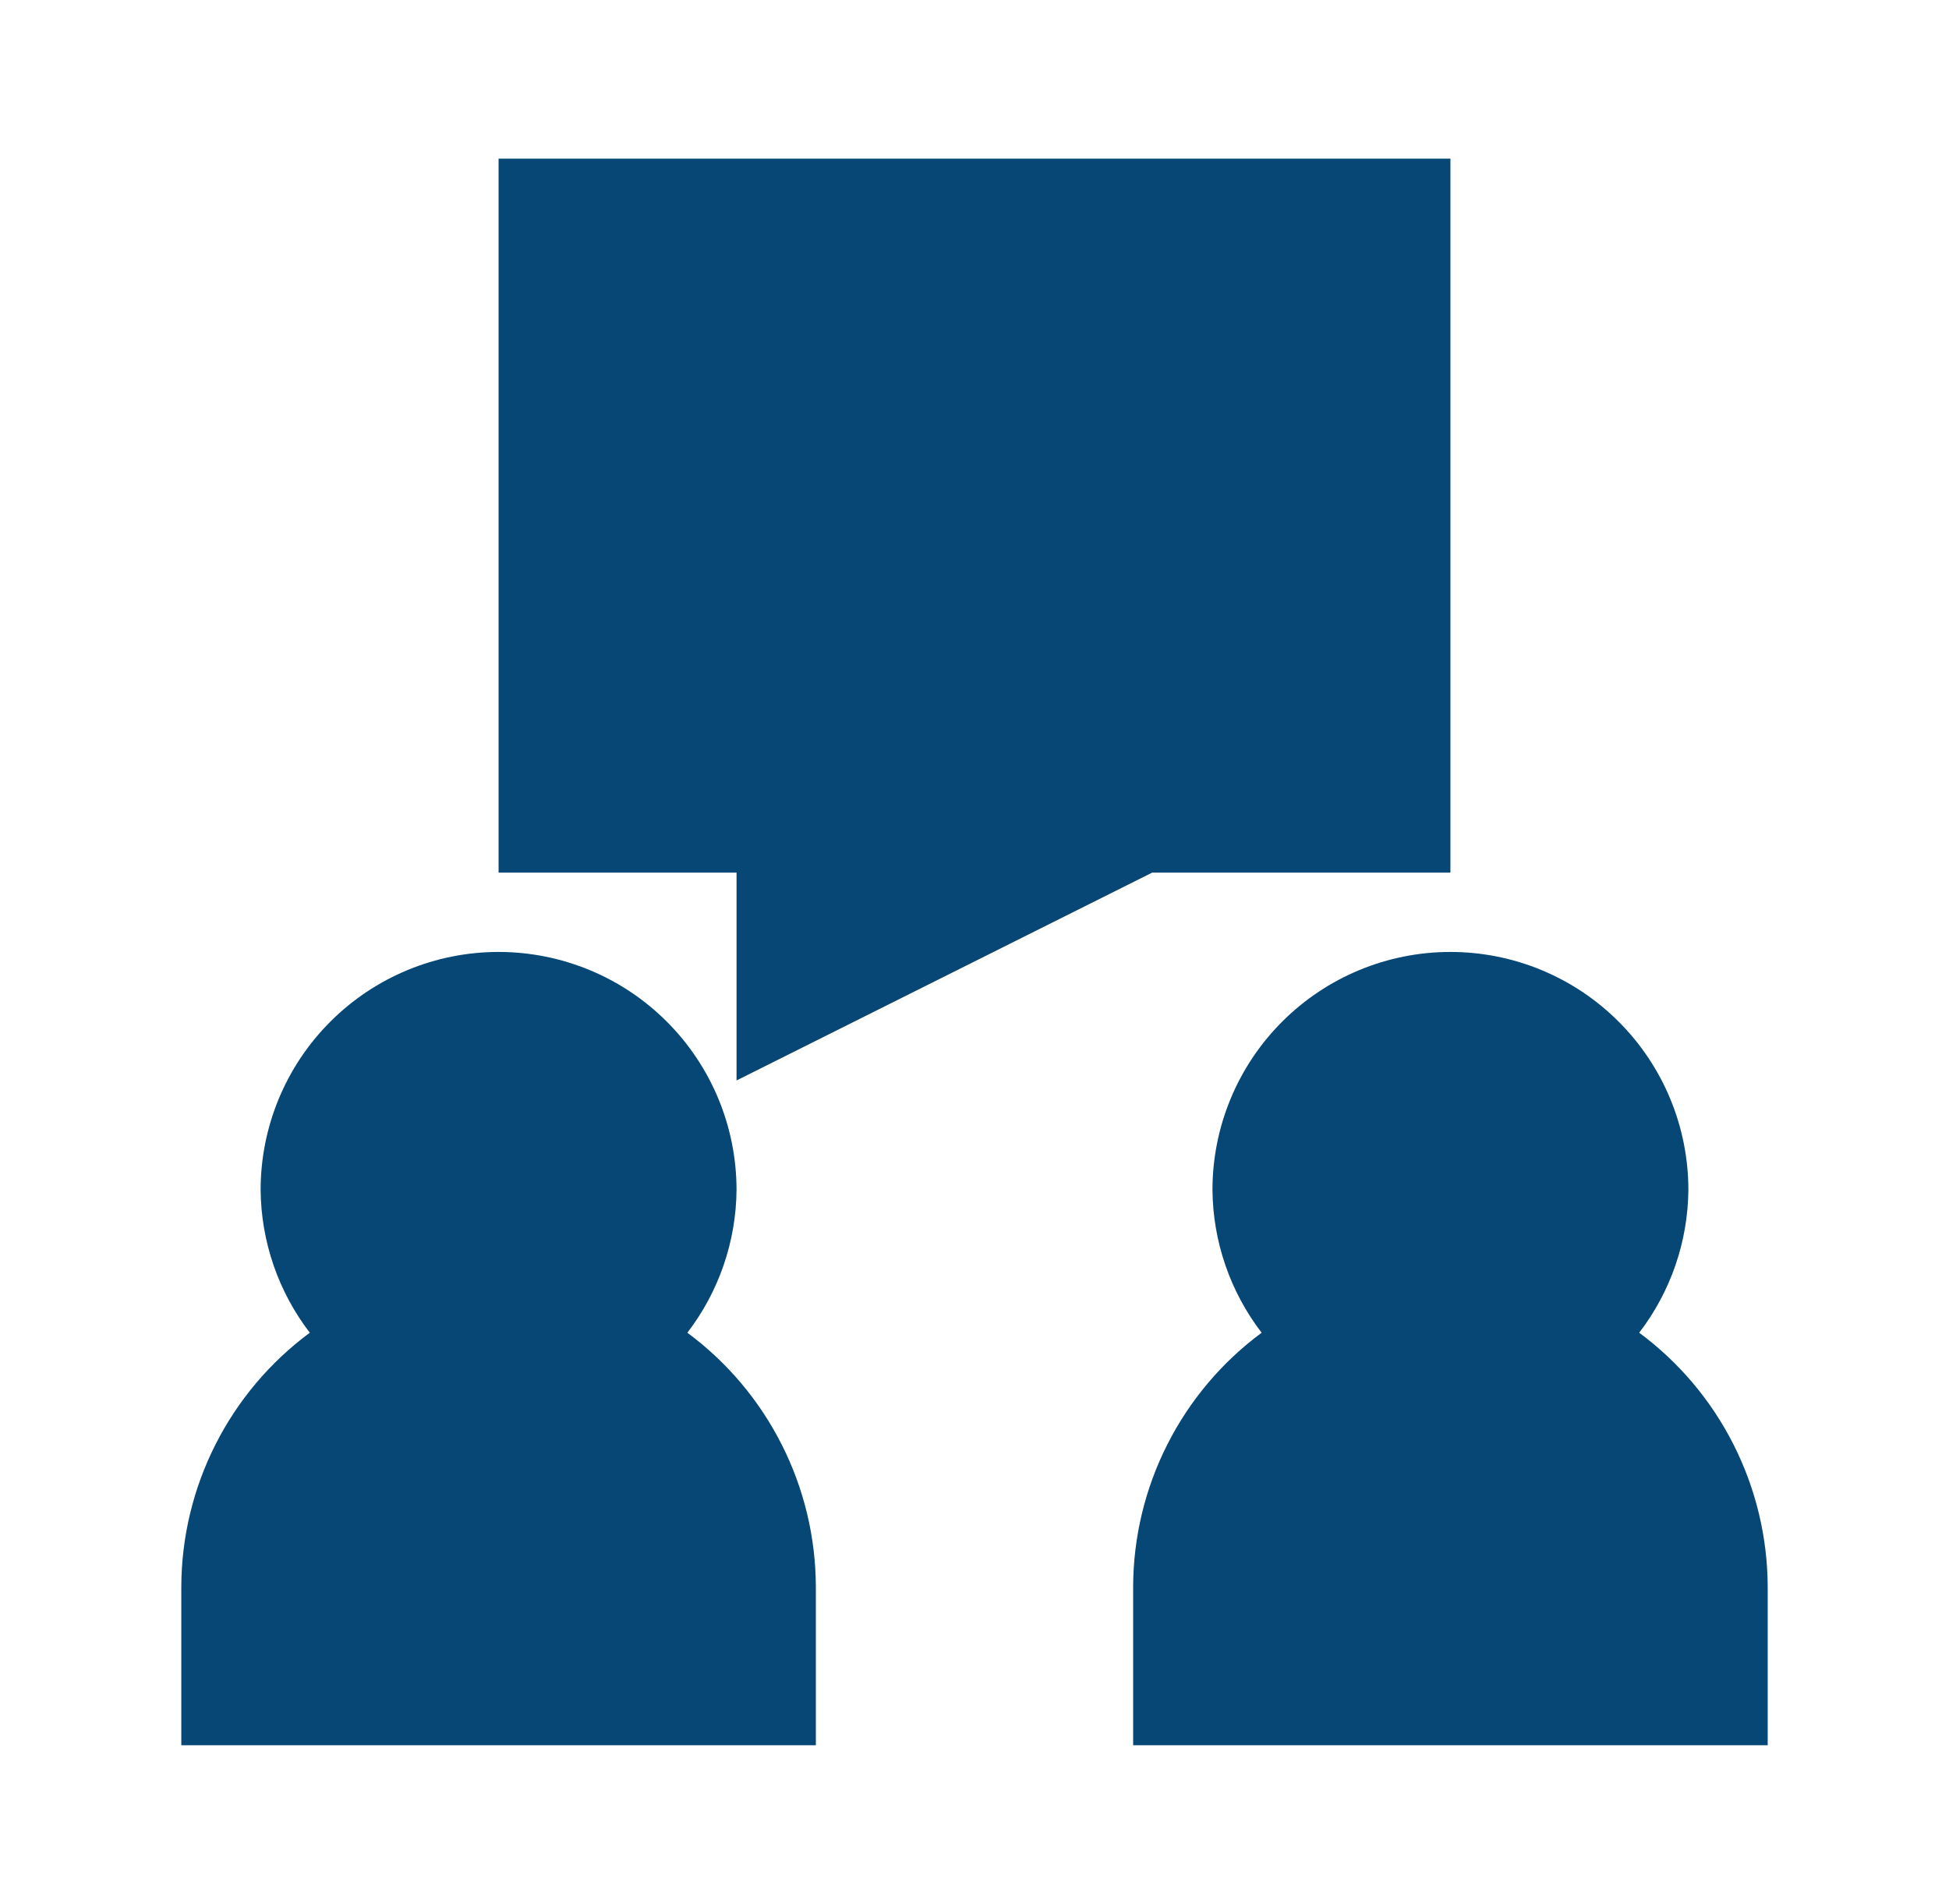
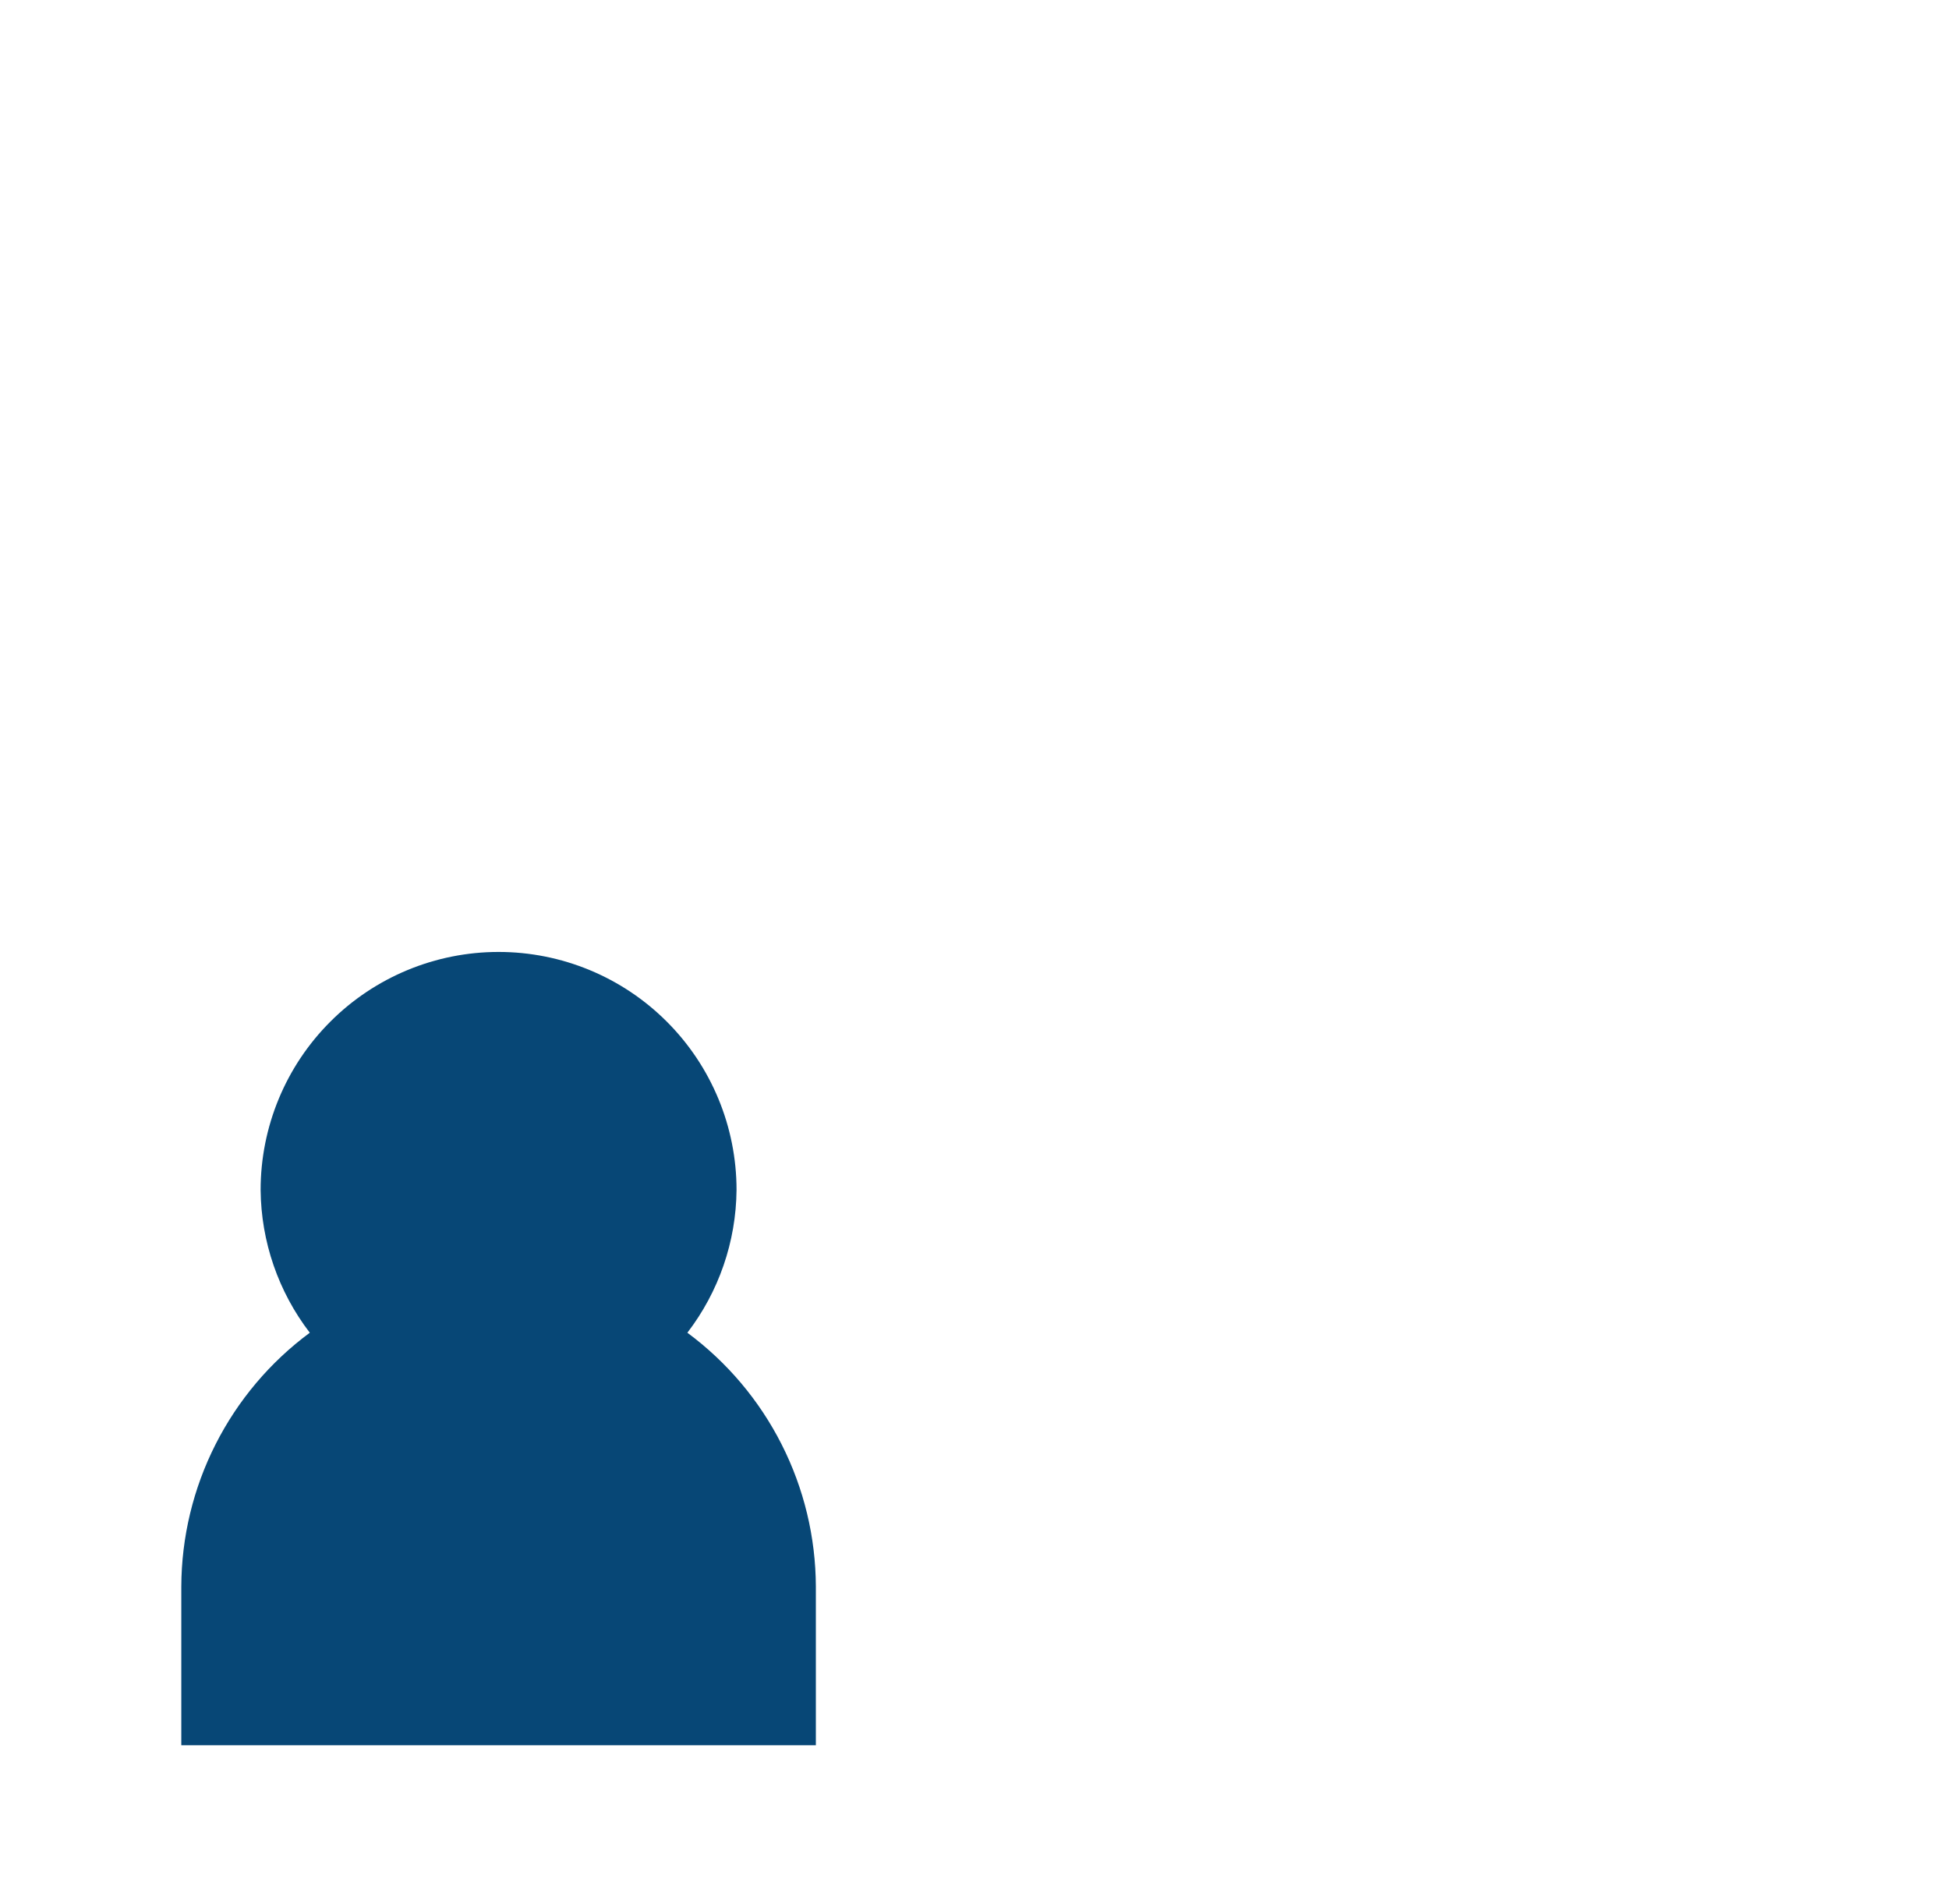
<svg xmlns="http://www.w3.org/2000/svg" width="43" height="42" viewBox="0 0 43 42" fill="none">
-   <path d="M32 19.25V3.5H11V19.25H16.25V23.835L25.42 19.25H32Z" fill="#074776" />
  <path d="M18 35C17.996 33.91 17.738 32.837 17.245 31.864C16.753 30.892 16.041 30.048 15.165 29.4C15.859 28.496 16.24 27.39 16.25 26.25C16.25 24.858 15.697 23.522 14.712 22.538C13.728 21.553 12.392 21 11 21C9.608 21 8.272 21.553 7.288 22.538C6.303 23.522 5.75 24.858 5.75 26.25C5.76 27.39 6.141 28.496 6.835 29.4C5.959 30.048 5.247 30.892 4.755 31.864C4.262 32.837 4.004 33.91 4 35V38.5H18V35Z" fill="#074776" />
-   <path d="M36.165 29.4C36.859 28.496 37.24 27.39 37.25 26.25C37.25 24.858 36.697 23.522 35.712 22.538C34.728 21.553 33.392 21 32 21C30.608 21 29.272 21.553 28.288 22.538C27.303 23.522 26.75 24.858 26.75 26.25C26.76 27.39 27.141 28.496 27.835 29.4C26.959 30.048 26.247 30.892 25.755 31.864C25.262 32.837 25.004 33.91 25 35V38.5H39V35C38.996 33.91 38.737 32.837 38.245 31.864C37.753 30.892 37.041 30.048 36.165 29.4Z" fill="#074776" />
</svg>